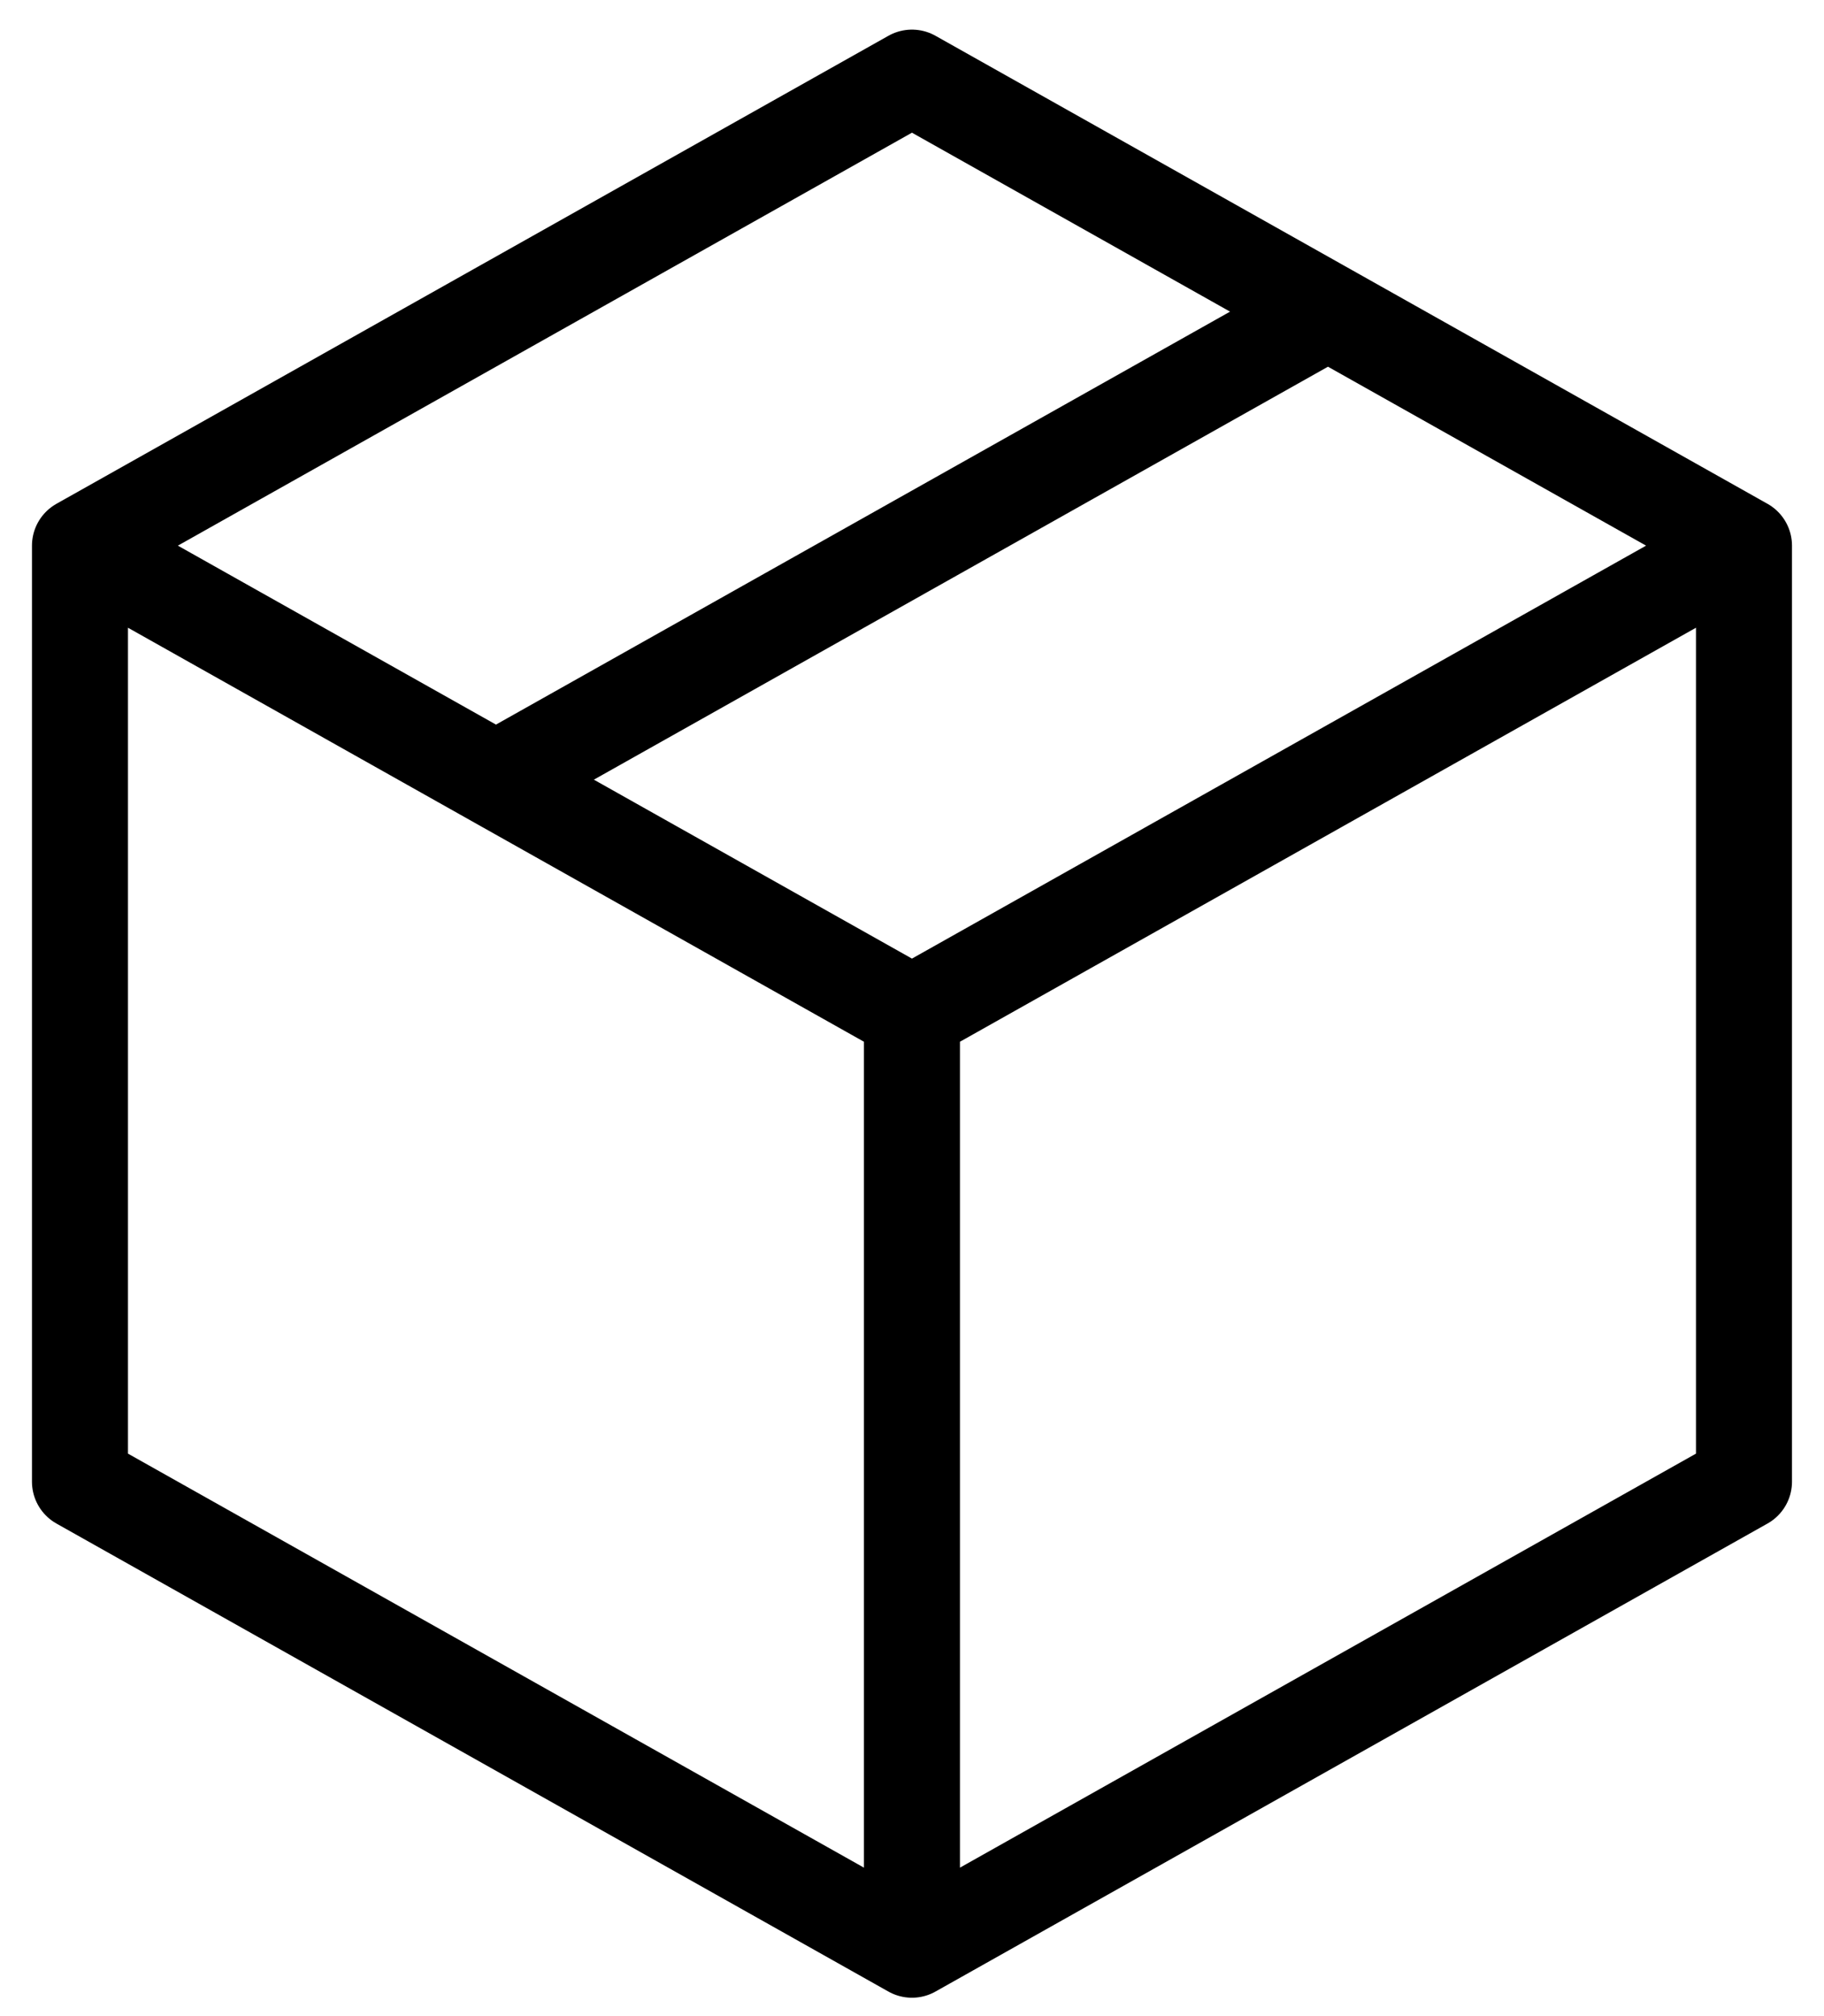
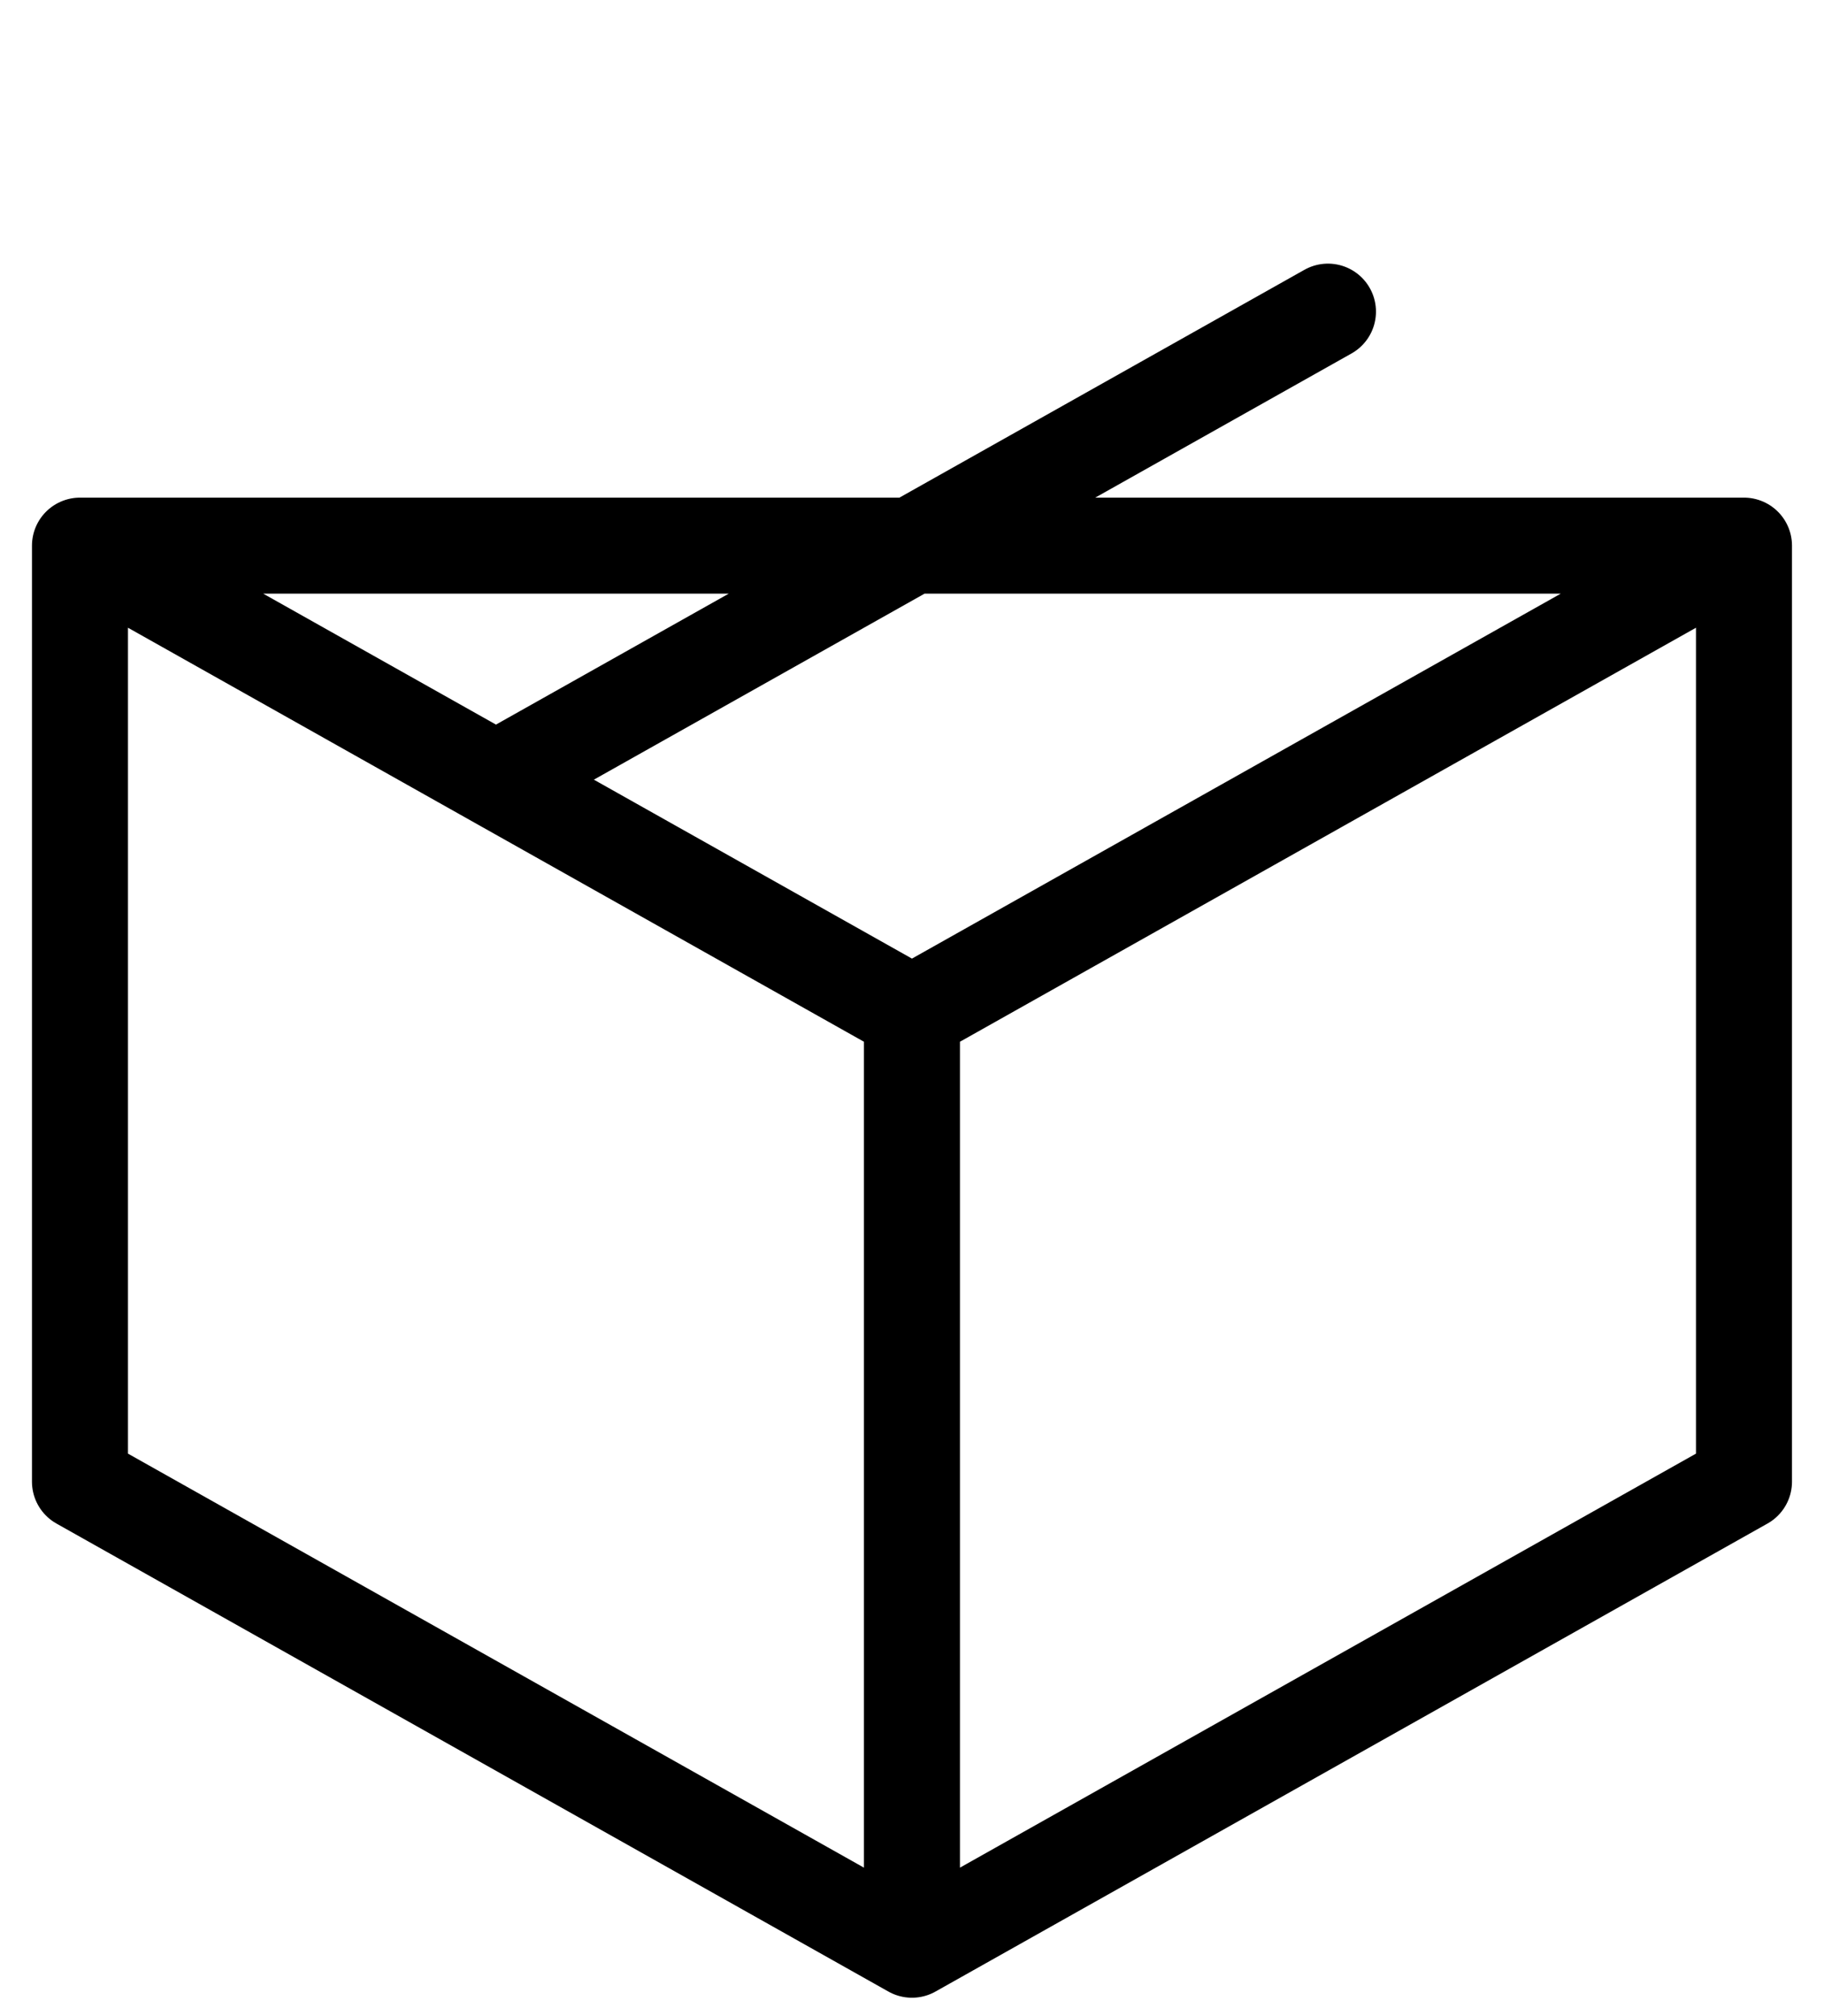
<svg xmlns="http://www.w3.org/2000/svg" fill="none" viewBox="0 0 38 42" height="42" width="38">
-   <path stroke-linejoin="round" stroke-linecap="round" stroke-width="2" stroke="black" d="M36.333 11.367L18.999 1.617L1.666 11.367M36.333 11.367V30.867L18.999 40.617M36.333 11.367L18.999 21.117M18.999 40.617L1.666 30.867V11.367M18.999 40.617V21.117M1.666 11.367L18.999 21.117M27.666 6.492L10.333 16.242" />
+   <path stroke-linejoin="round" stroke-linecap="round" stroke-width="2" stroke="black" d="M36.333 11.367L1.666 11.367M36.333 11.367V30.867L18.999 40.617M36.333 11.367L18.999 21.117M18.999 40.617L1.666 30.867V11.367M18.999 40.617V21.117M1.666 11.367L18.999 21.117M27.666 6.492L10.333 16.242" />
</svg>